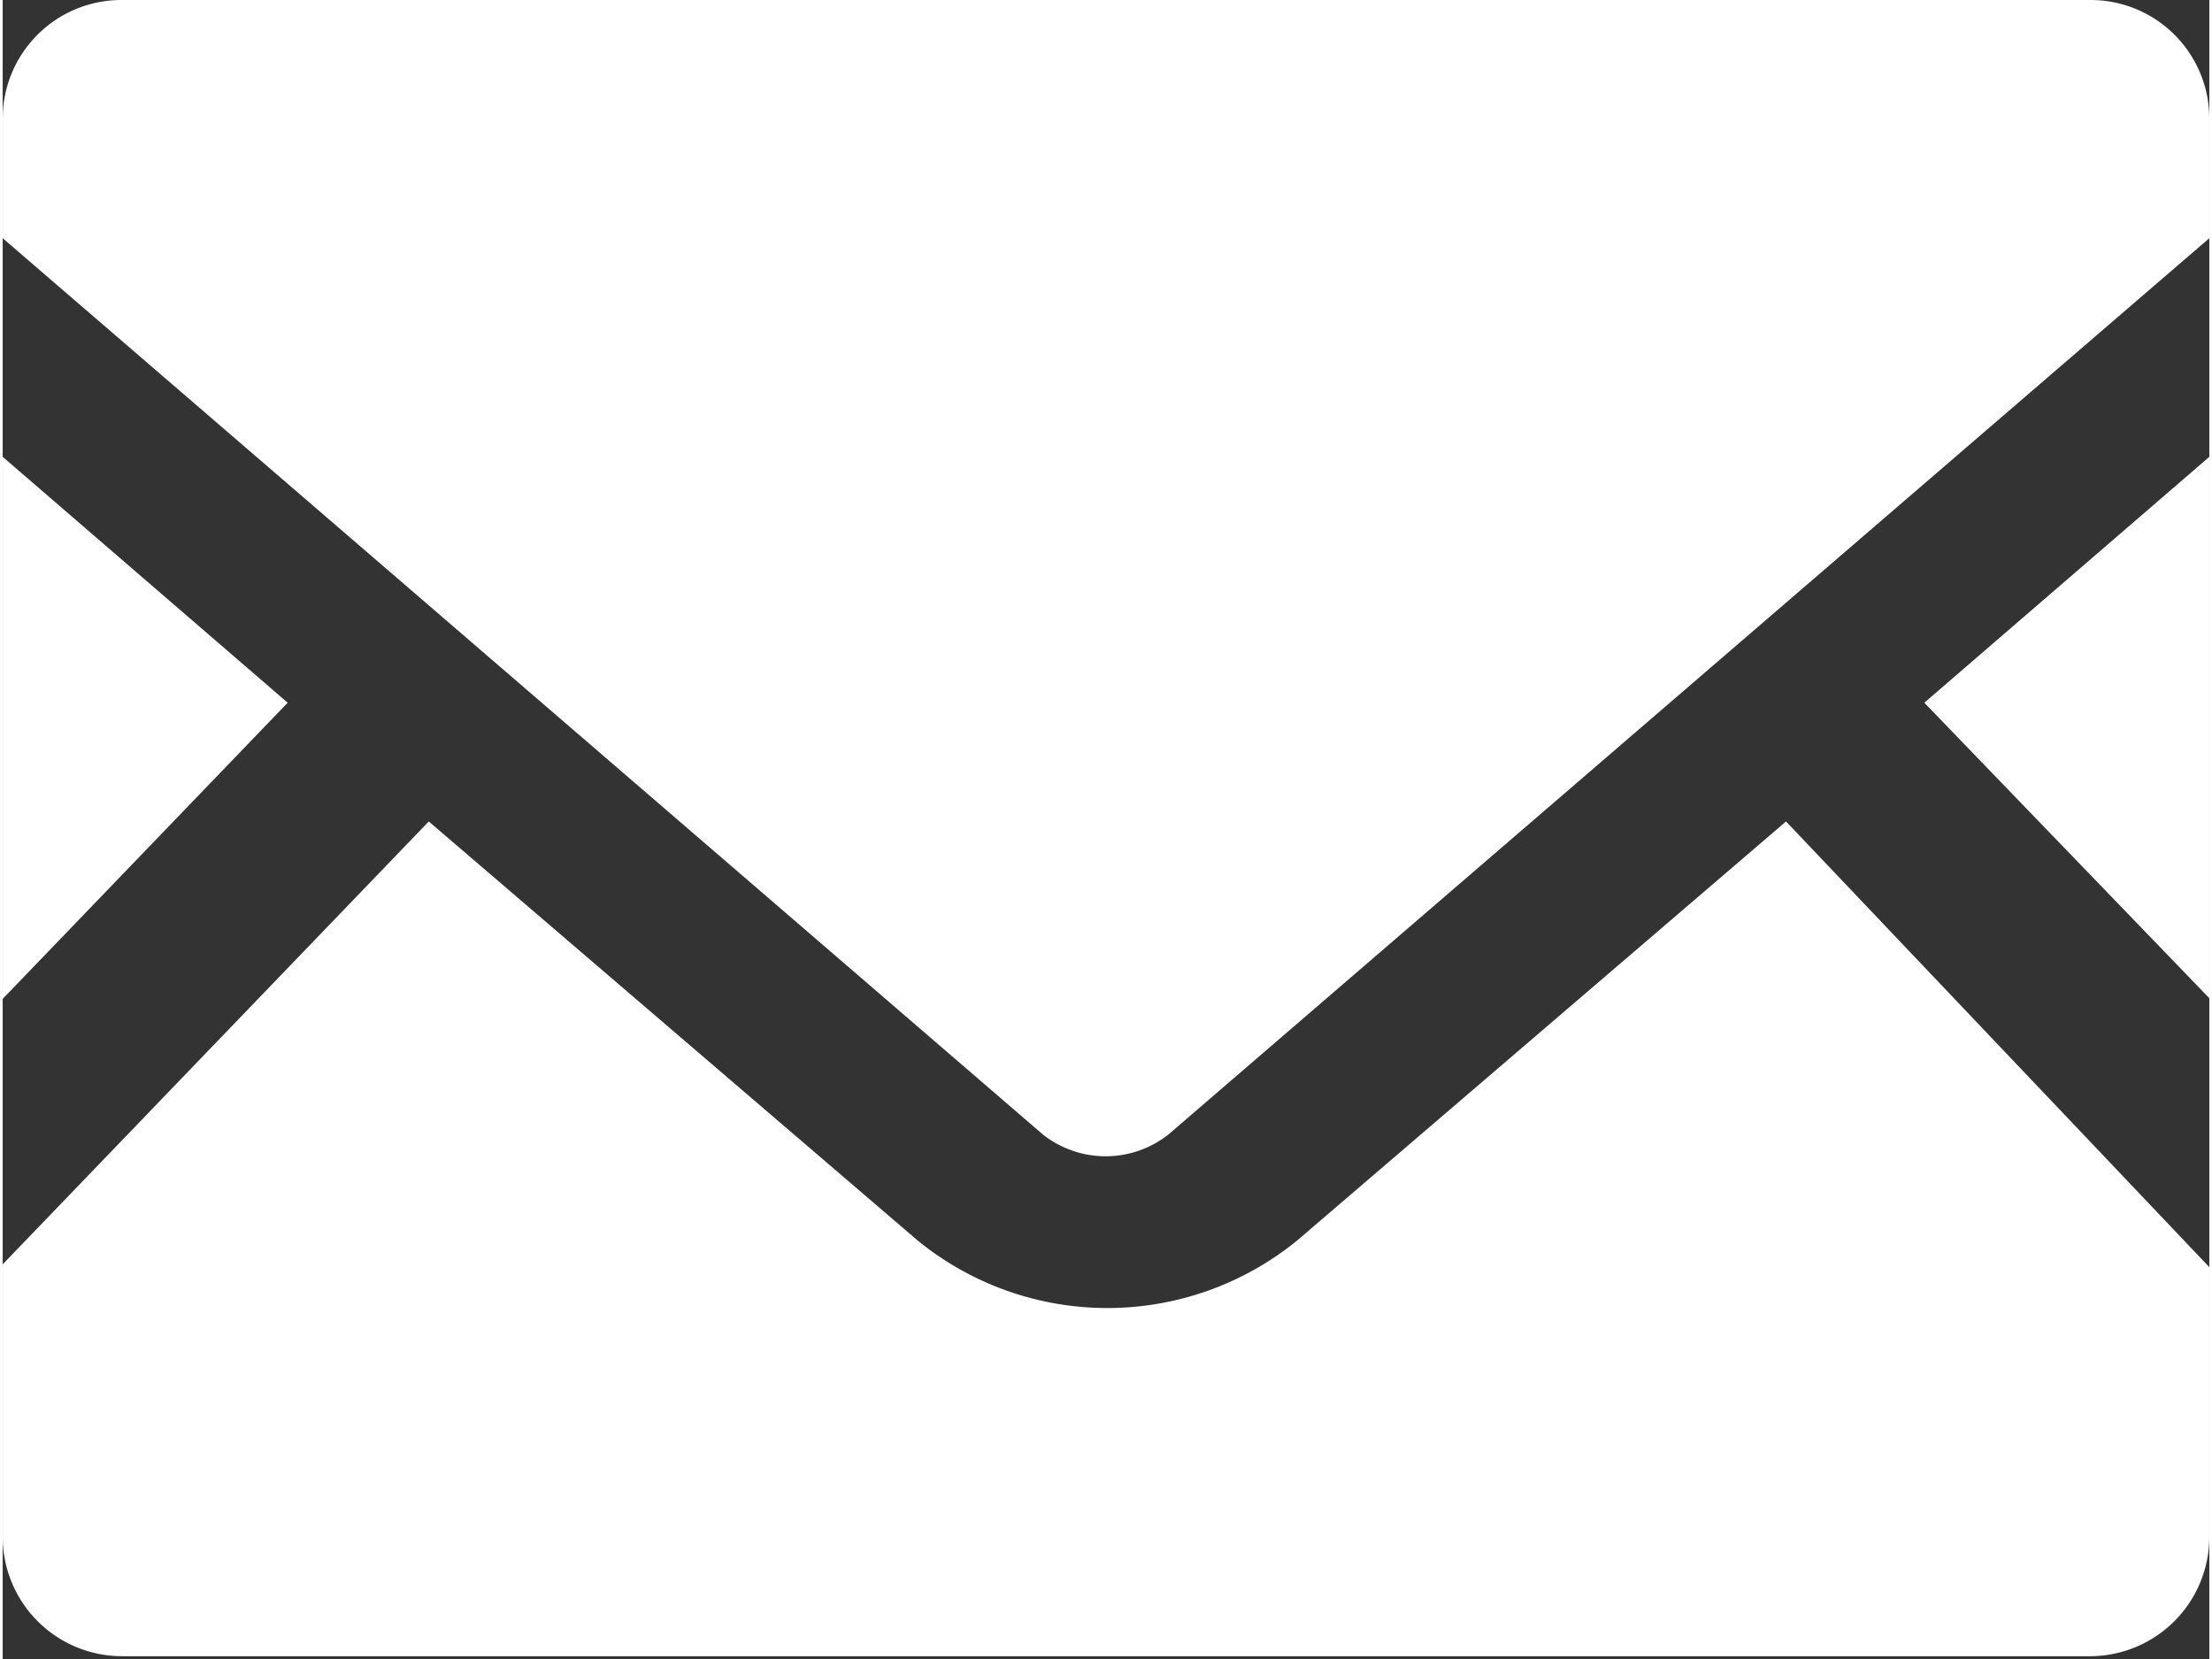
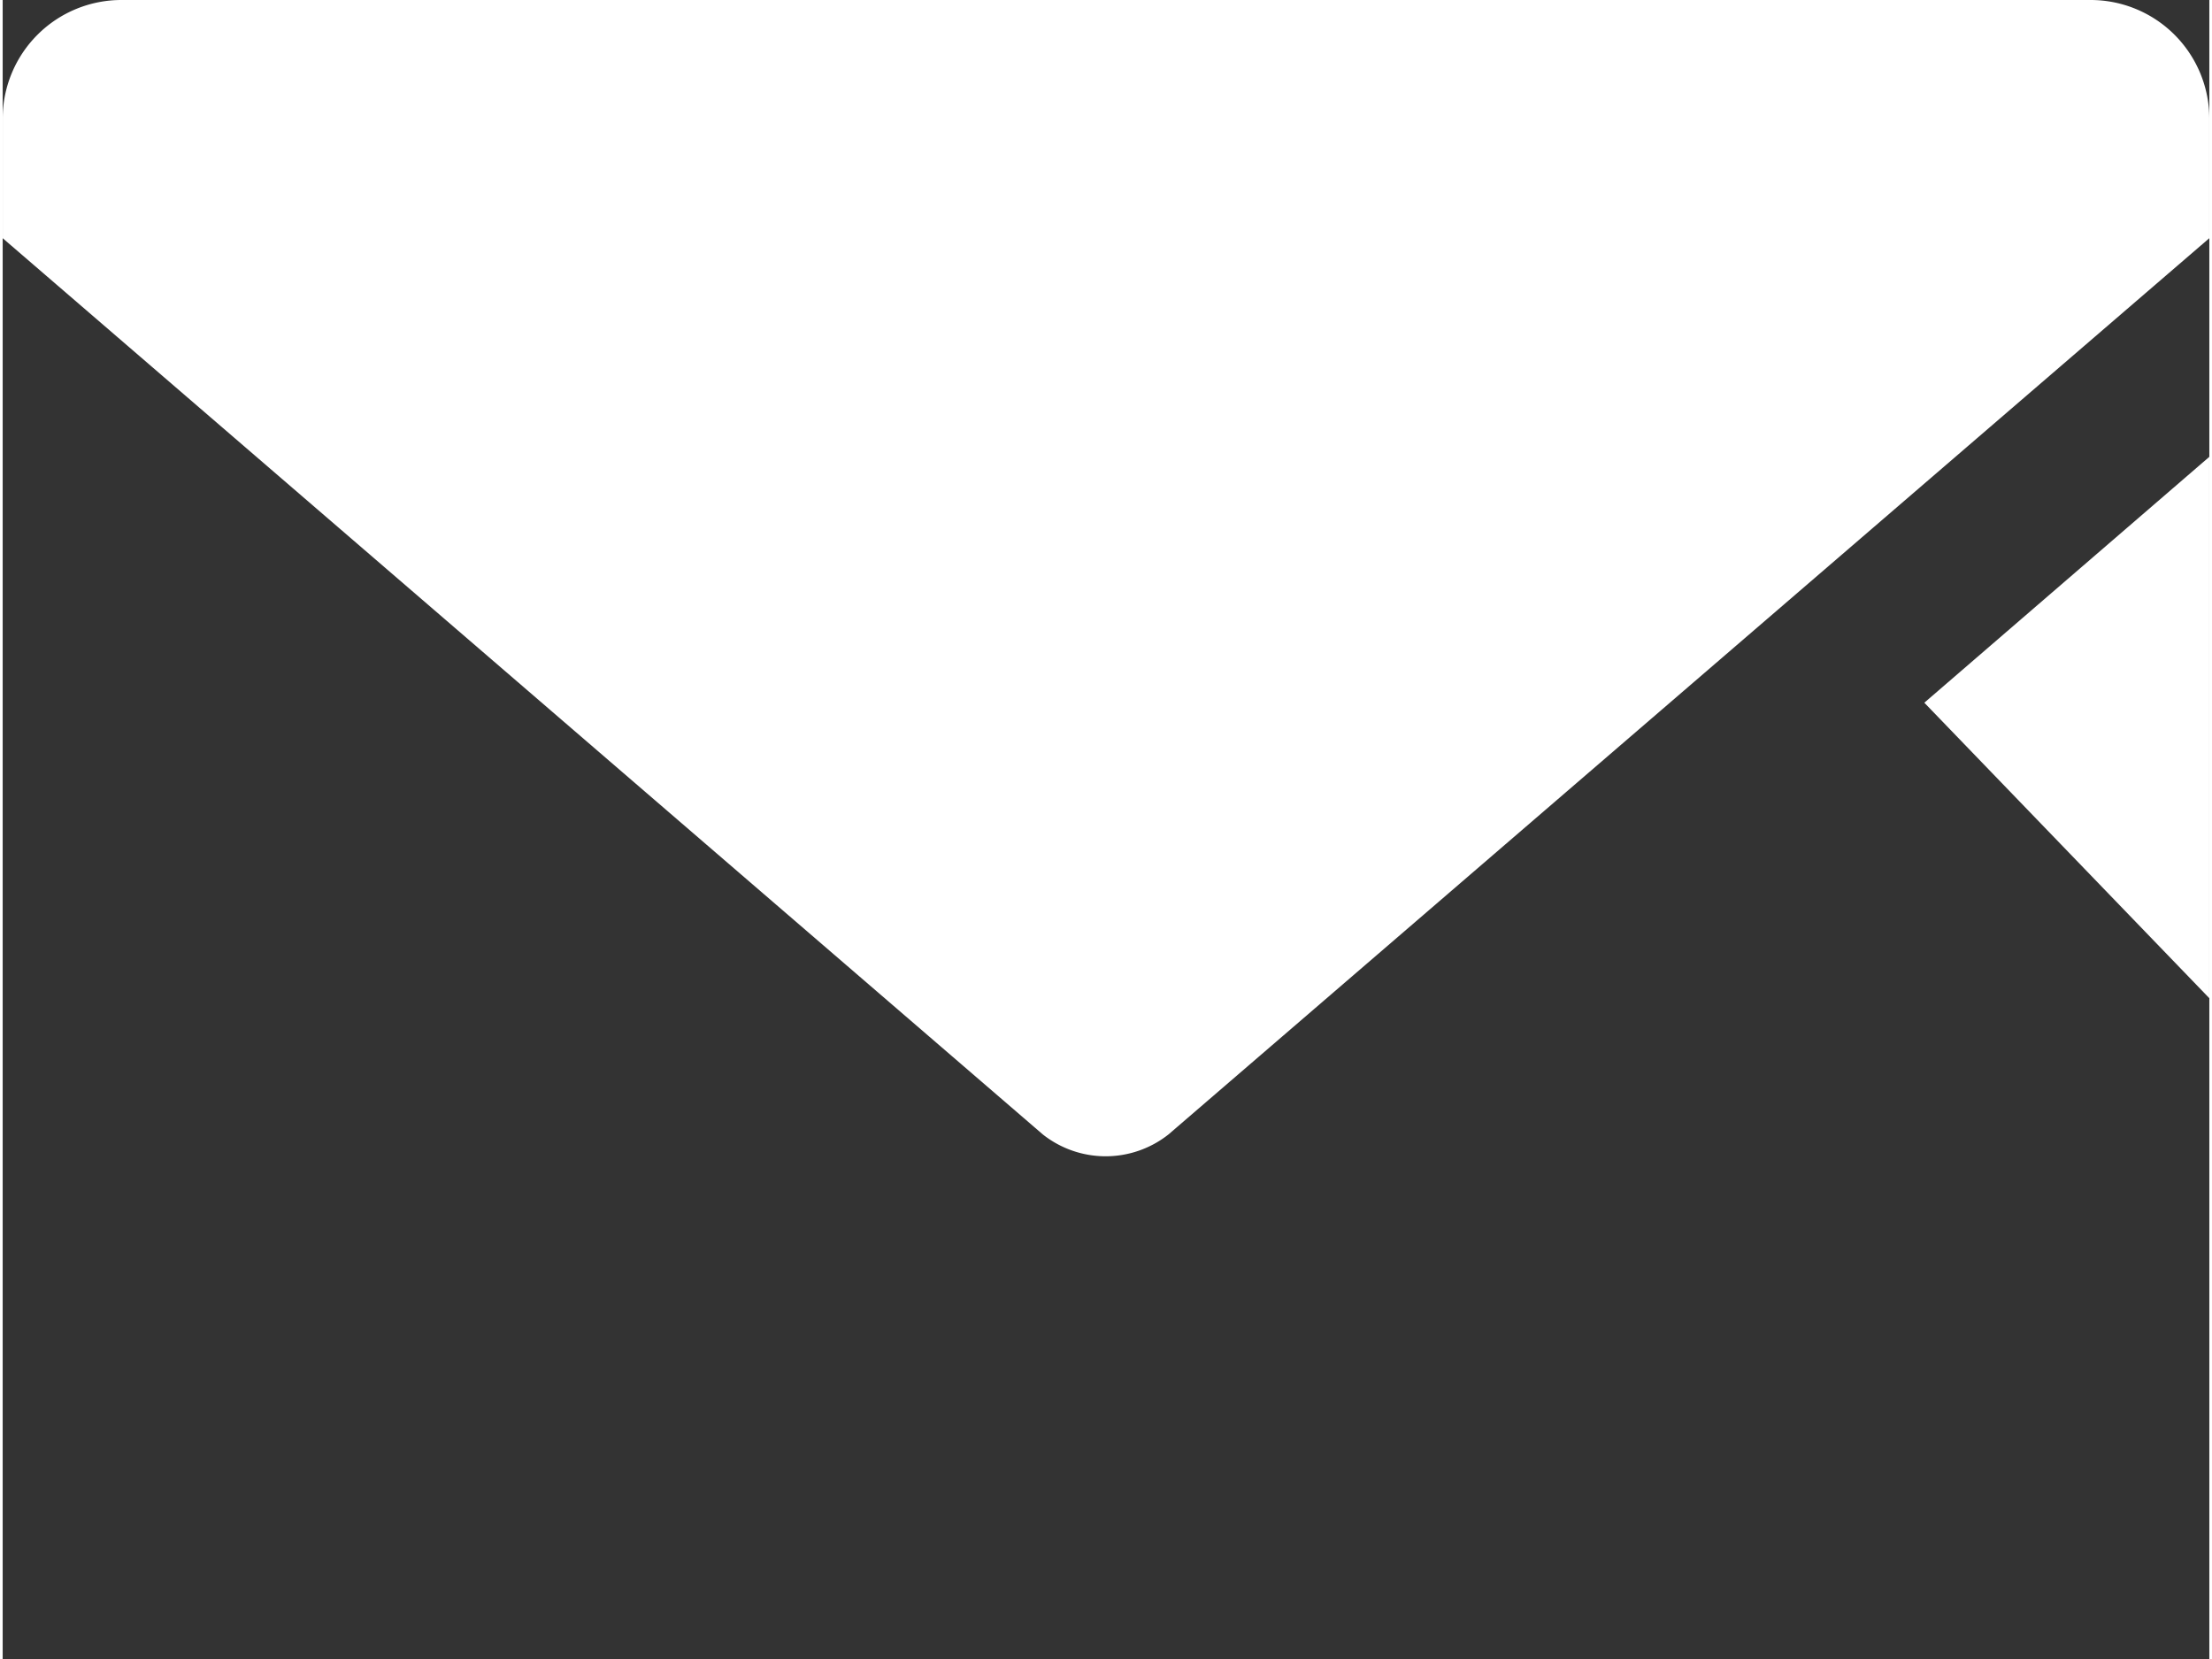
<svg xmlns="http://www.w3.org/2000/svg" width="32" height="24" viewBox="0 0 31.59 23.75">
  <rect x="0" y="0" width="31.59" height="23.75" fill="#333333" stroke="none" />
  <defs>
    <style>
		.cls-1 {
			fill: #fff;
		}
</style>
  </defs>
  <title>アセット 5</title>
  <g id="レイヤー_2" data-name="レイヤー 2">
    <g id="内容">
      <polygon class="cls-1" points="31.59 14.29 27.51 10.06 31.59 6.54 31.59 14.29" />
-       <polygon class="cls-1" points="4.08 10.06 0 14.3 0 6.54 4.08 10.06" />
-       <path class="cls-1" d="M31.59,18.14V22a1.71,1.71,0,0,1-1.71,1.71H1.71A1.71,1.71,0,0,1,0,22v-3.9l6.1-6.34,7,6a4.3,4.3,0,0,0,5.43,0l7-6Z" />
      <path class="cls-1" d="M31.59,1.7V3.41L16.69,16.24a1.45,1.45,0,0,1-1.8,0L0,3.41V1.7A1.7,1.7,0,0,1,1.71,0H29.88A1.7,1.7,0,0,1,31.59,1.7Z" />
    </g>
  </g>
</svg>